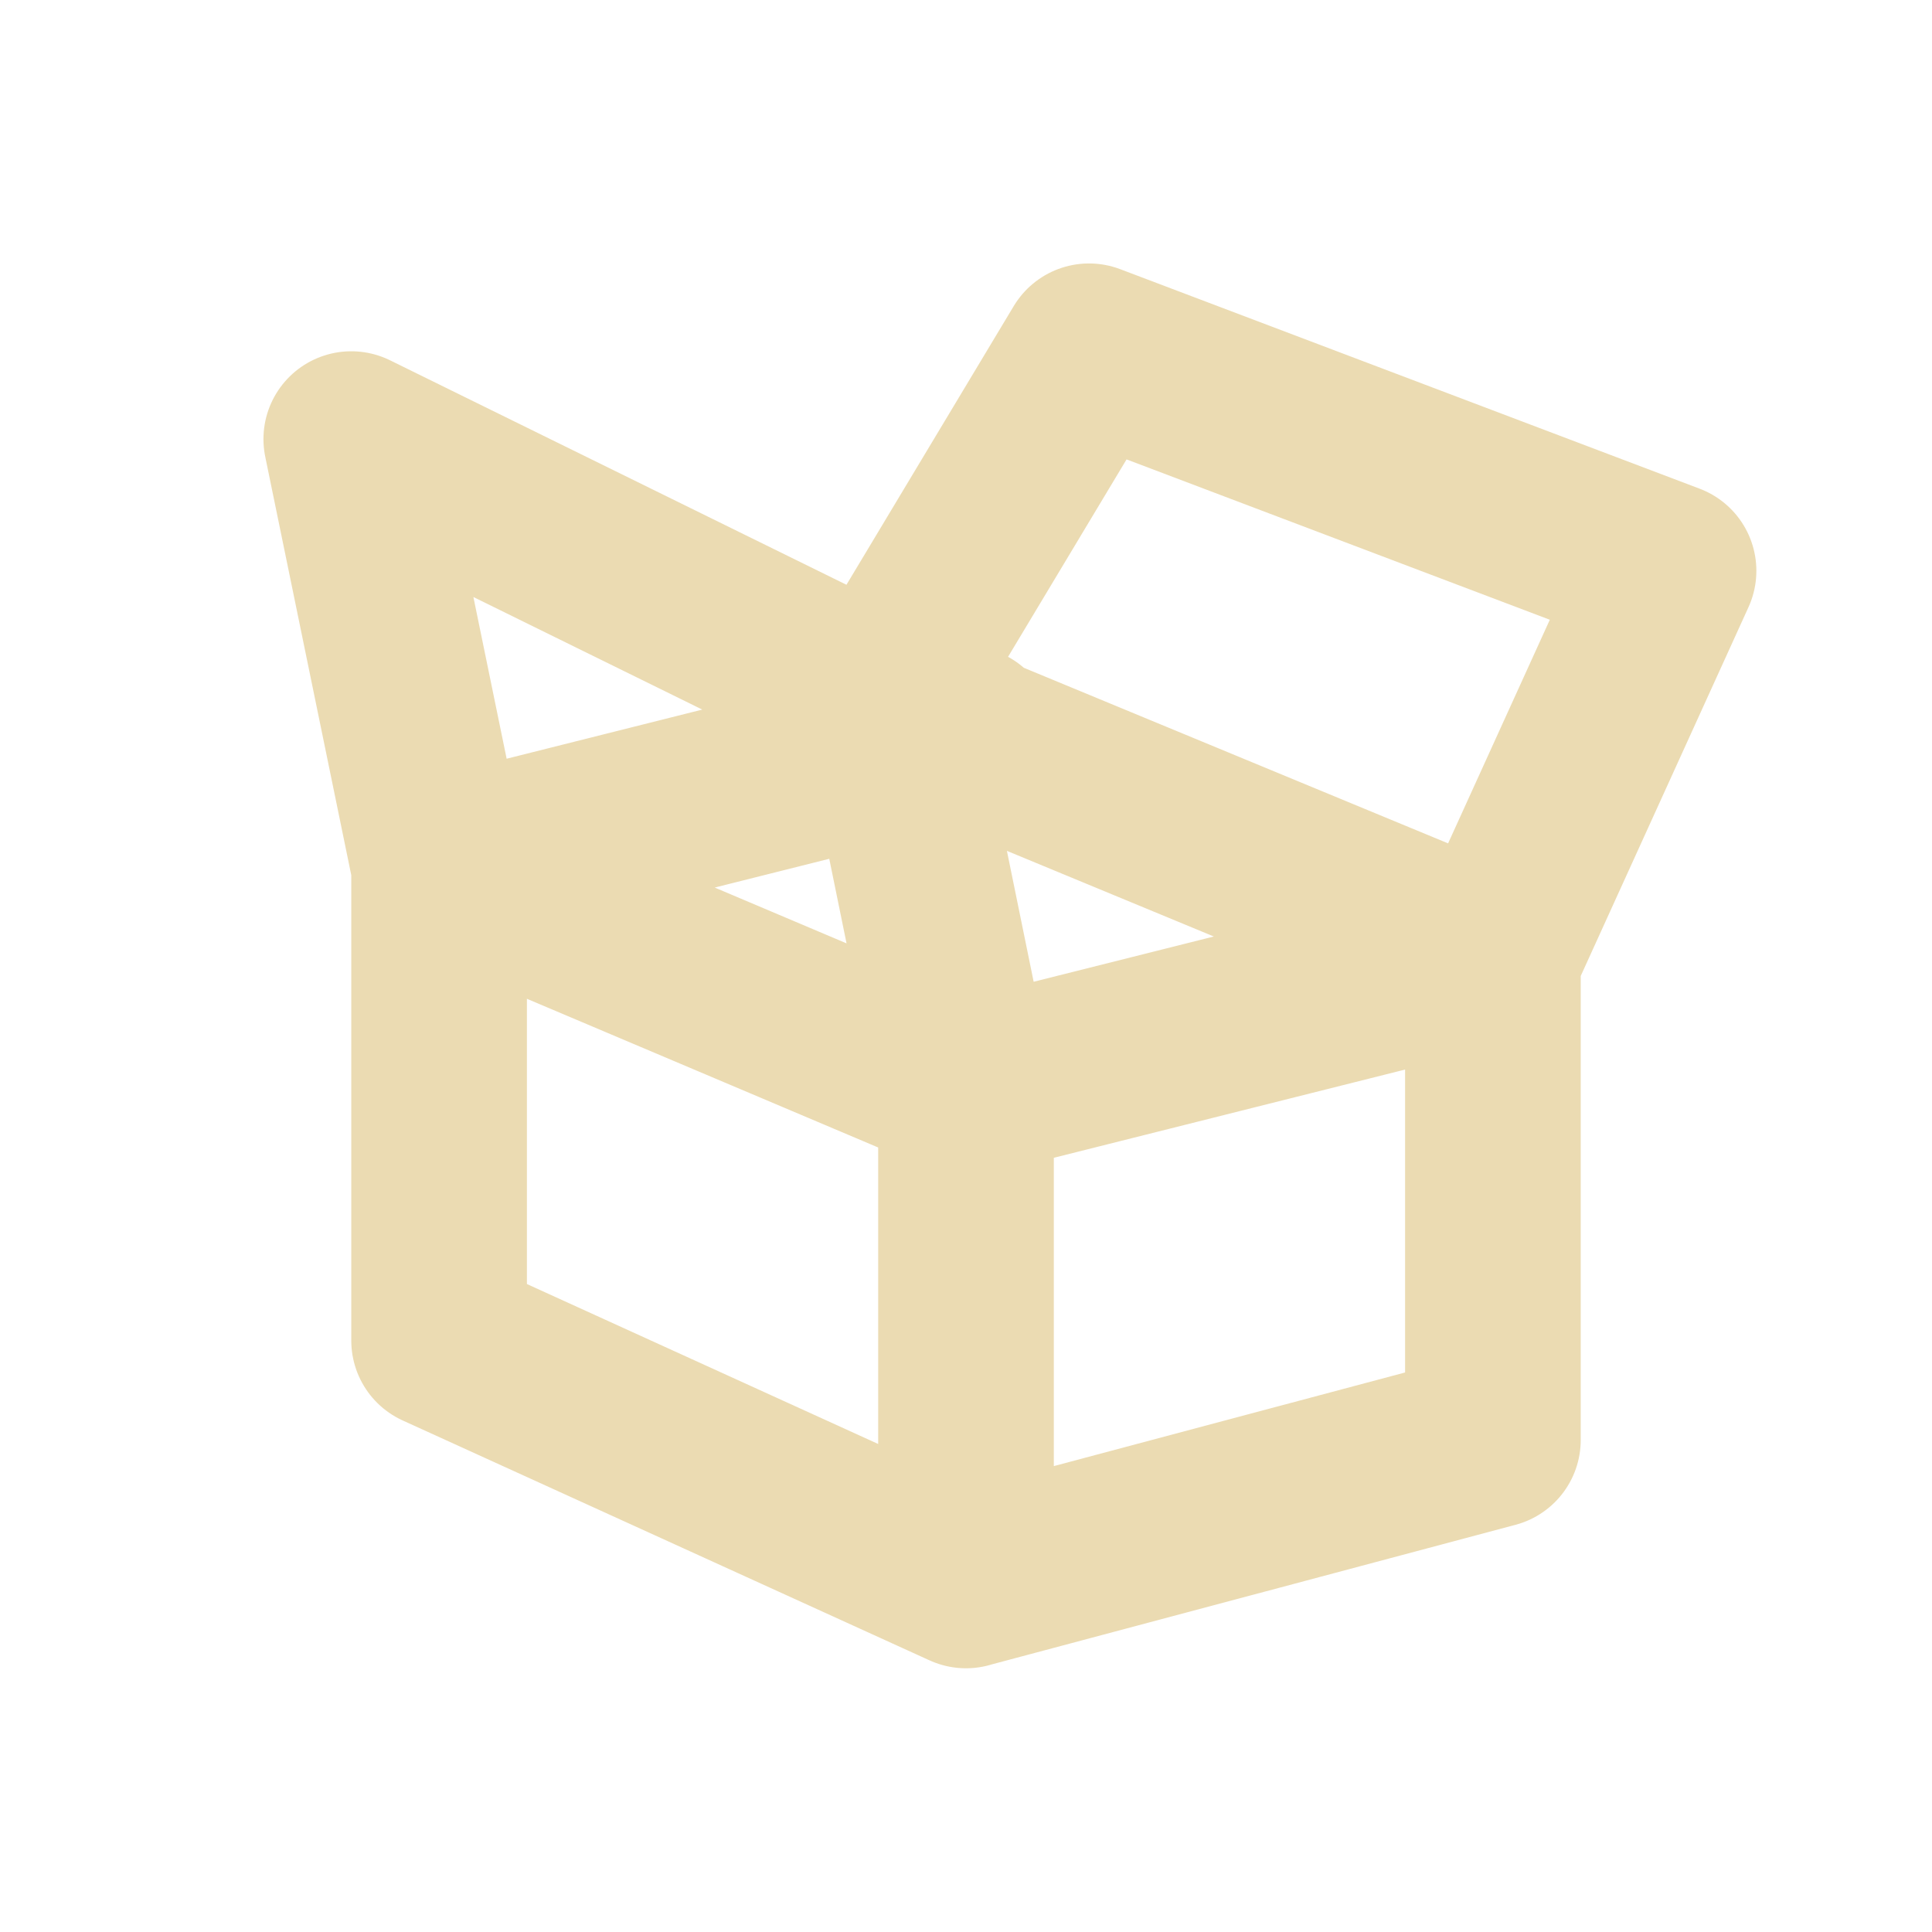
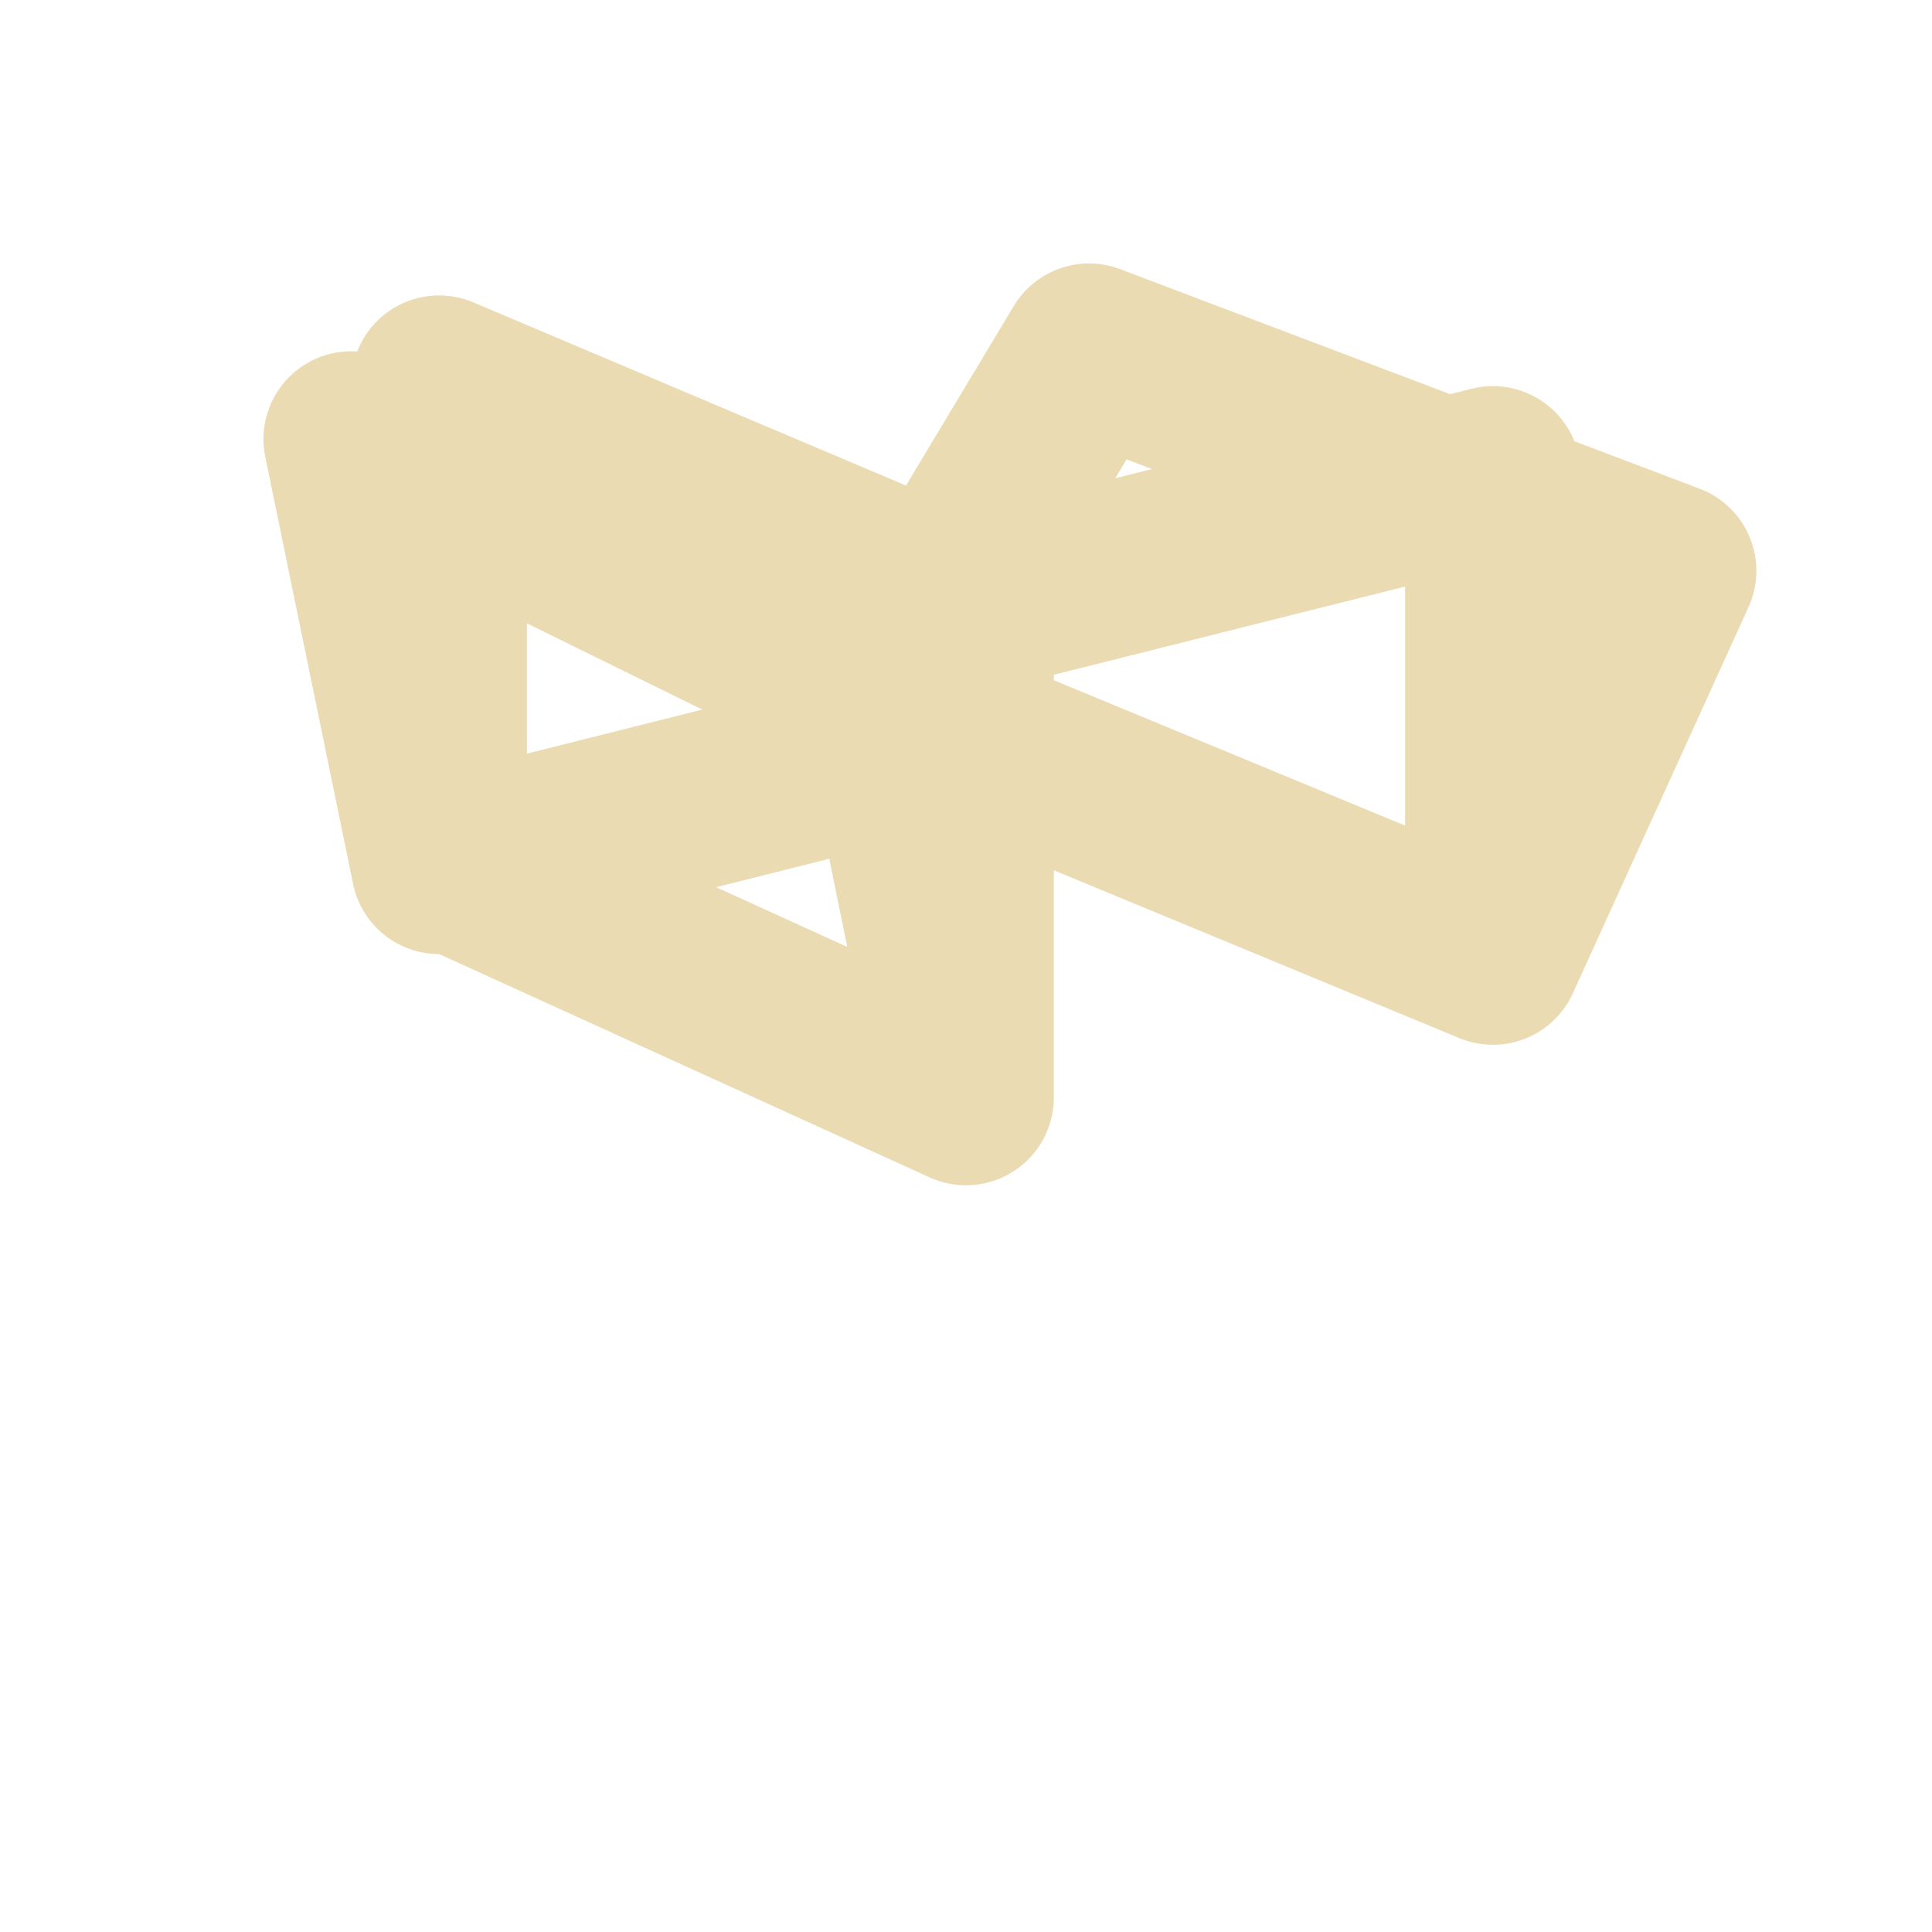
<svg xmlns="http://www.w3.org/2000/svg" width="22" height="22" version="1.1">
  <defs>
    <style id="current-color-scheme" type="text/css">.ColorScheme-Text { color:#ebdbb2; } .ColorScheme-Highlight { color:#458588; } .ColorScheme-NeutralText { color:#fe8019; } .ColorScheme-PositiveText { color:#689d6a; } .ColorScheme-NegativeText { color:#fb4934; }</style>
  </defs>
-   <path class="ColorScheme-Text" d="m11 8.357-6 1.507m6 2.54-0.9-4.404-6.1-3 1 4.864v0m12 1.033-7-2.897 2.401-4 6.599 2.5zm-6 7.099 6-1.599v-5.5l-6 1.507m0 5.593v-5.593l-6-2.54v5.401z" fill="none" stroke="currentColor" stroke-linecap="round" stroke-linejoin="round" stroke-width="2" />
+   <path class="ColorScheme-Text" d="m11 8.357-6 1.507m6 2.54-0.9-4.404-6.1-3 1 4.864v0m12 1.033-7-2.897 2.401-4 6.599 2.5zv-5.5l-6 1.507m0 5.593v-5.593l-6-2.54v5.401z" fill="none" stroke="currentColor" stroke-linecap="round" stroke-linejoin="round" stroke-width="2" />
</svg>